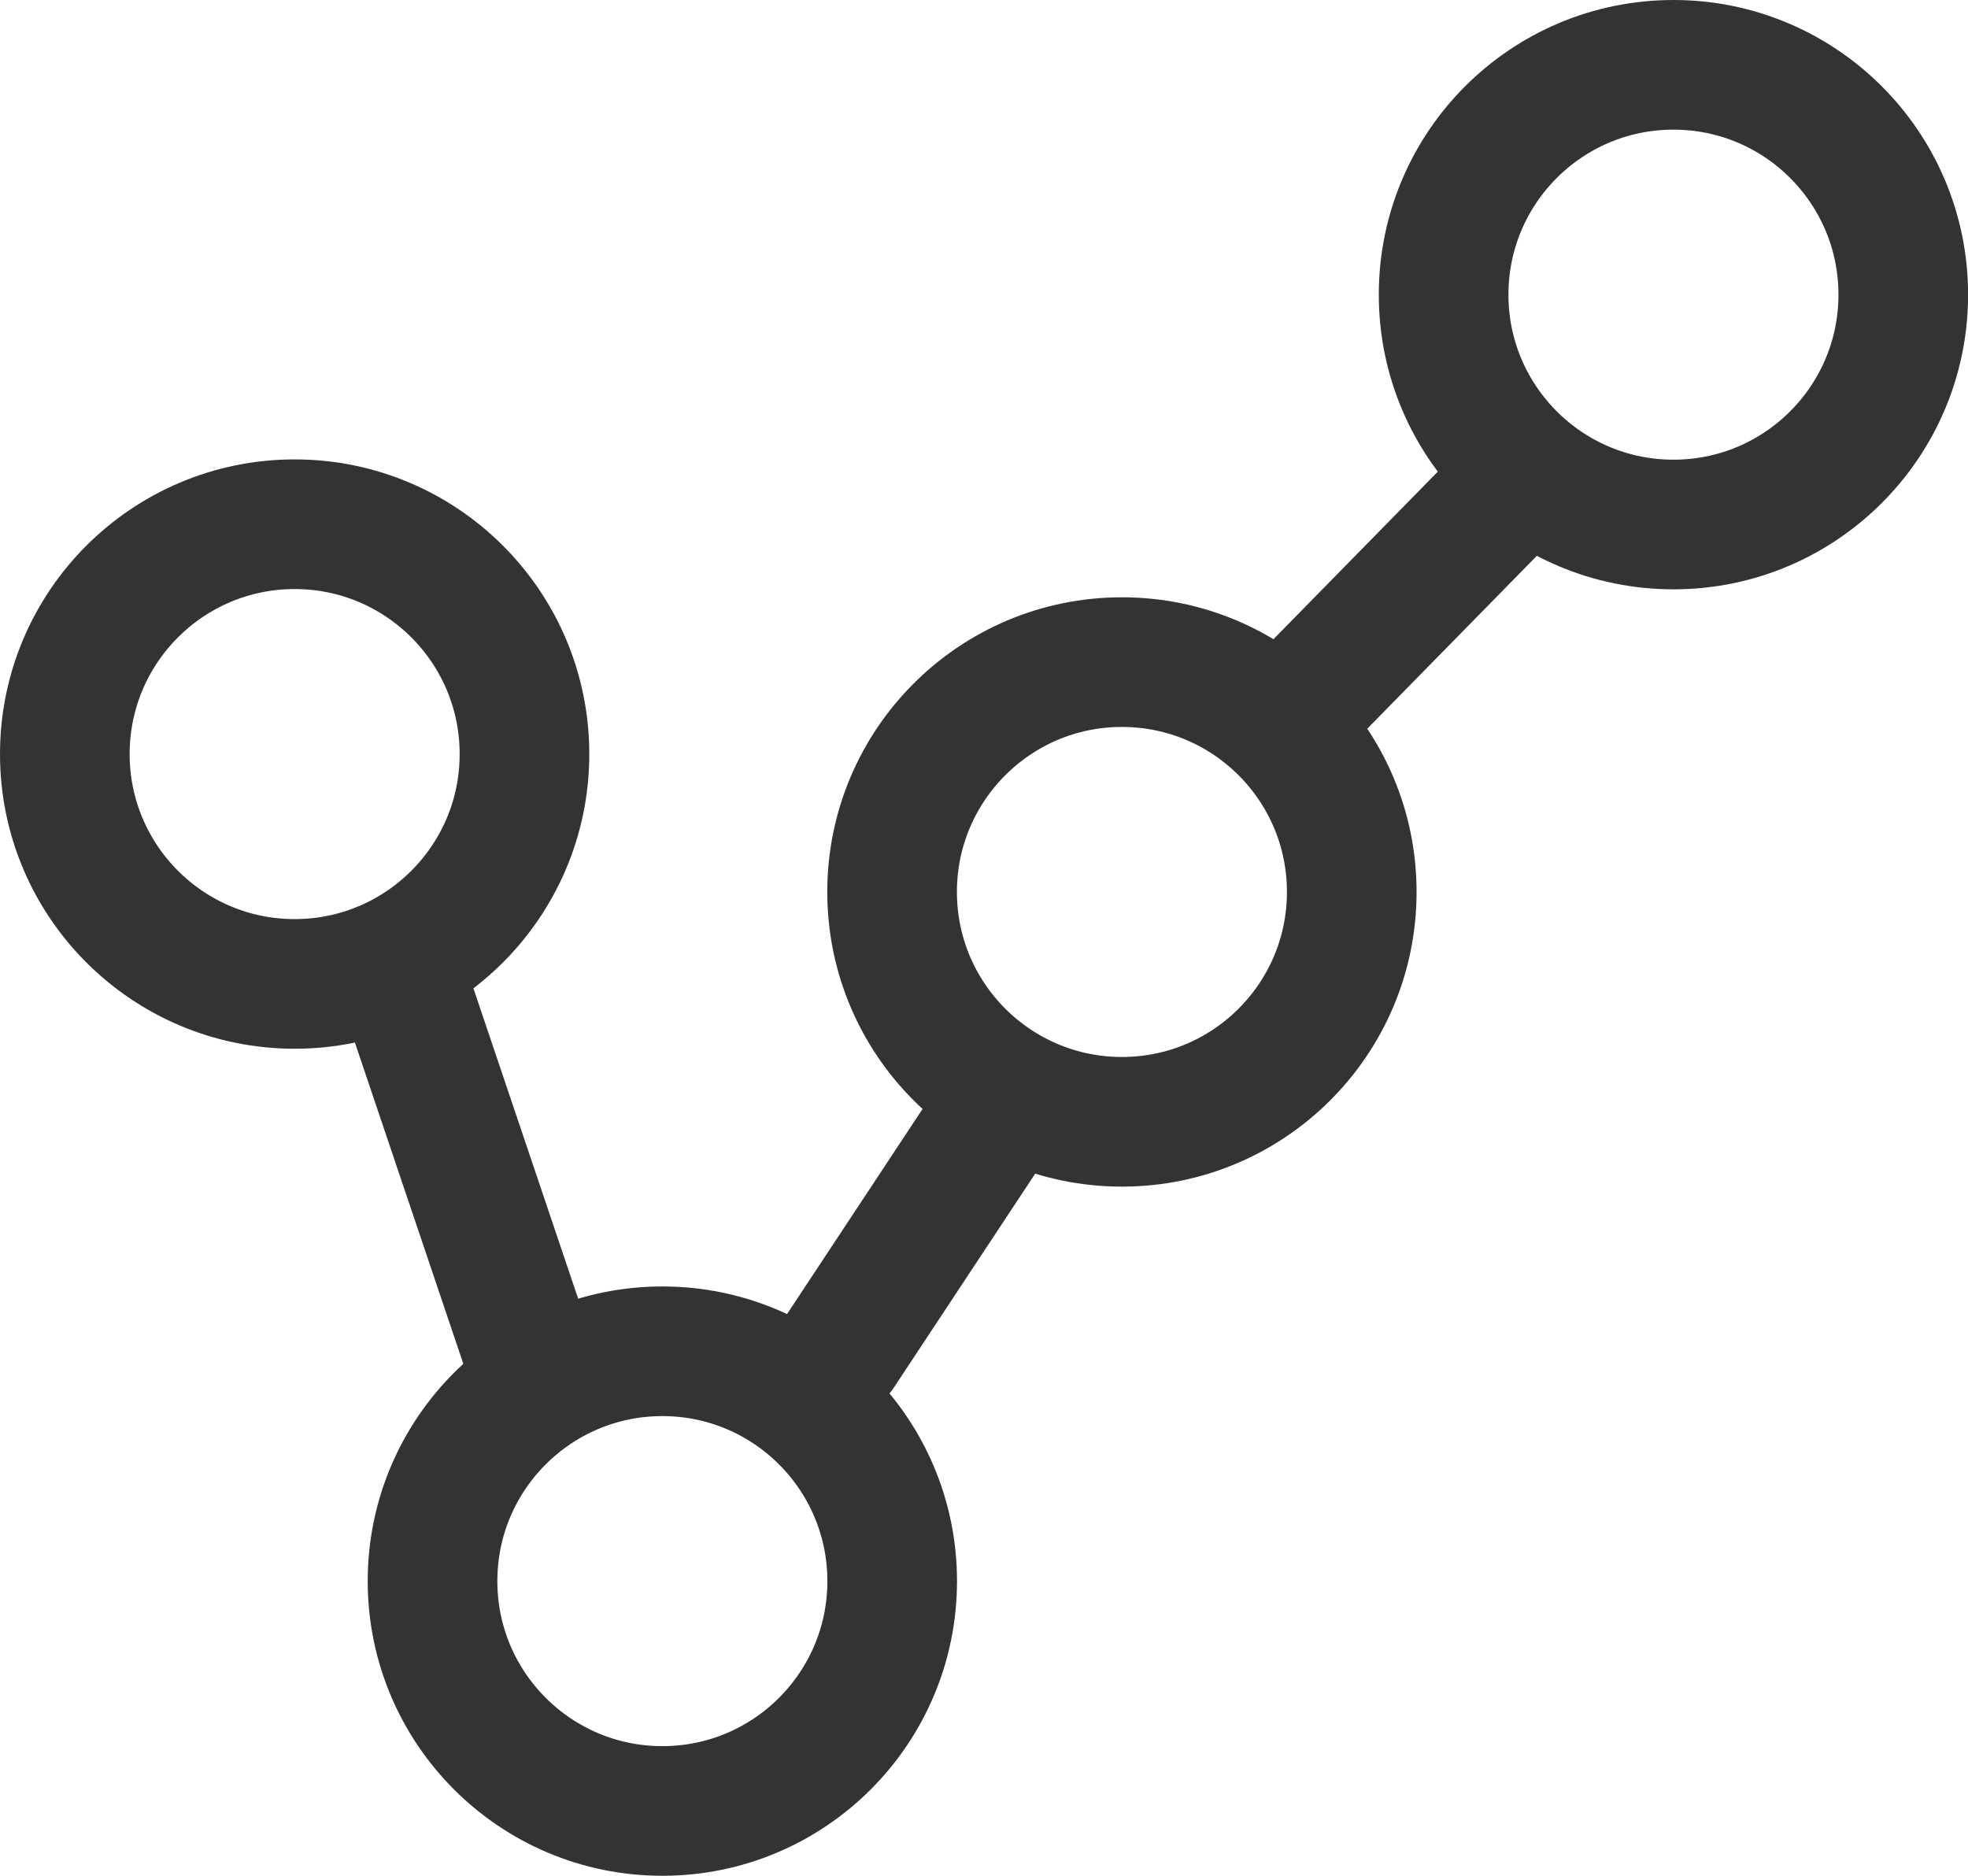
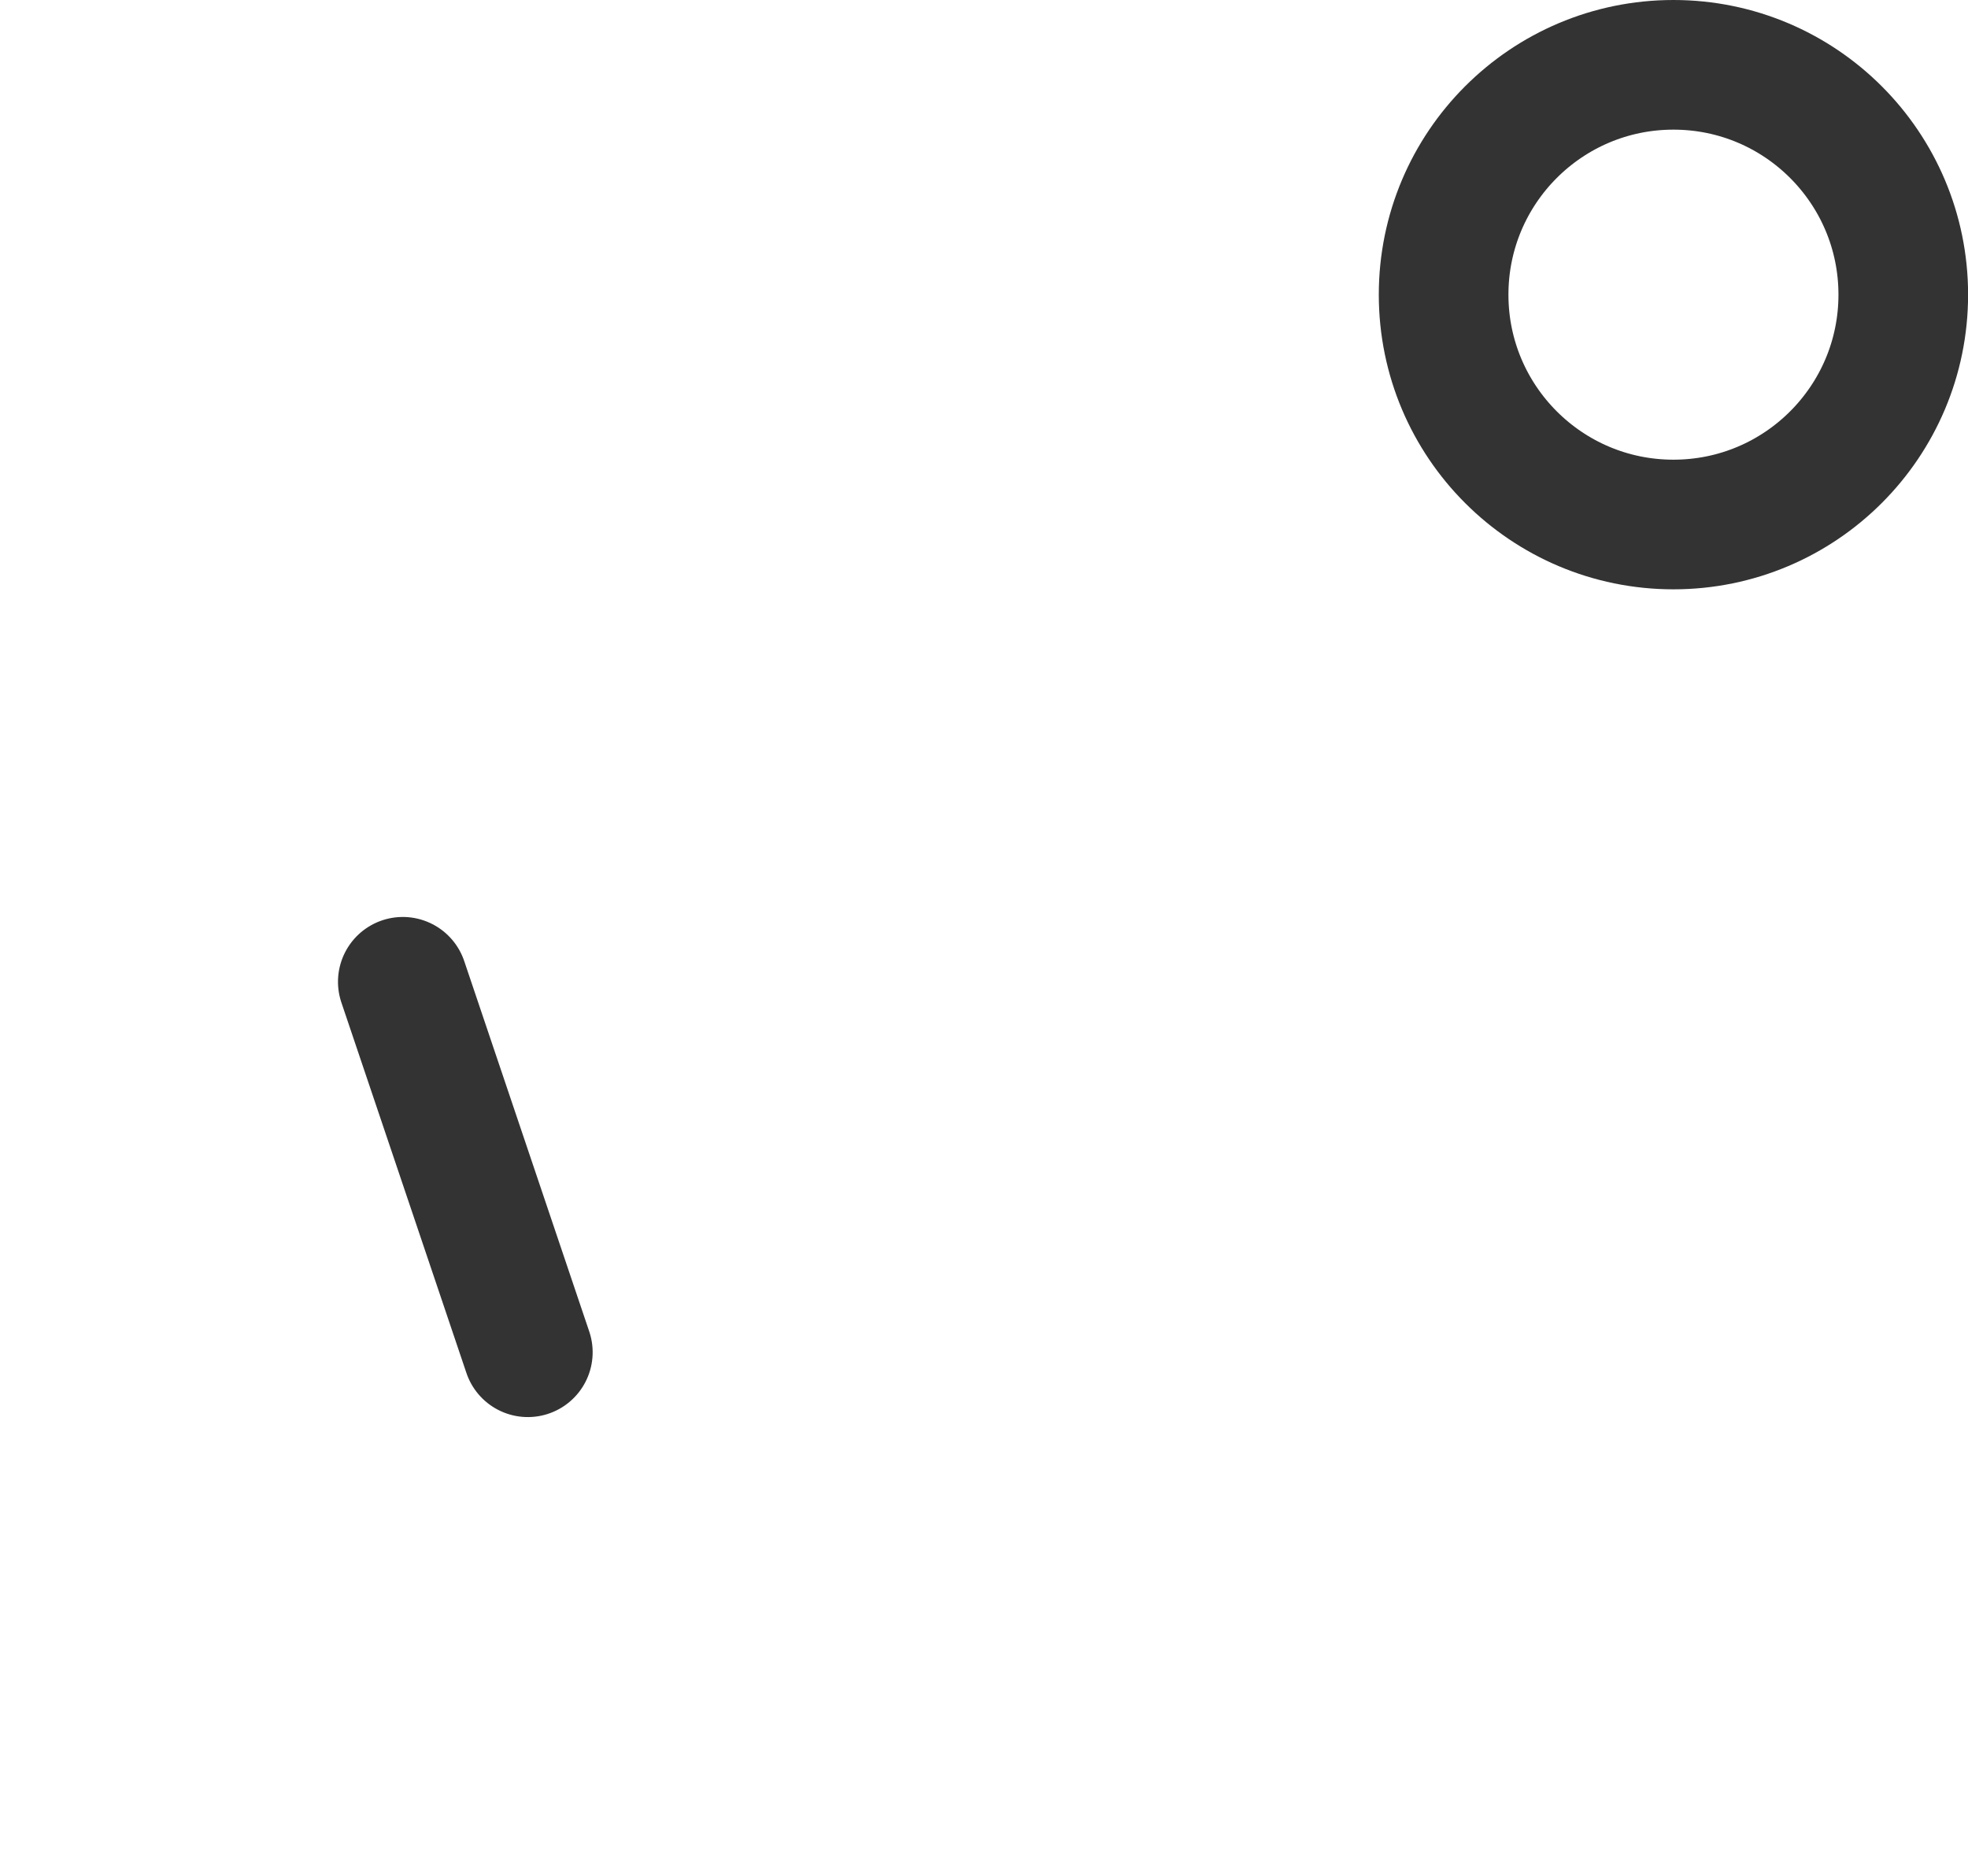
<svg xmlns="http://www.w3.org/2000/svg" width="21.253" height="20.255" viewBox="0 0 21.253 20.255">
  <g id="ic" transform="translate(-2.774 0.7)">
    <g id="グループ_32490" data-name="グループ 32490" transform="translate(3.474)">
-       <circle id="楕円形_6231" data-name="楕円形 6231" cx="2.482" cy="2.482" r="2.482" transform="translate(0 4.961)" fill="none" stroke="#333" stroke-linecap="round" stroke-linejoin="round" stroke-width="1.4" />
-       <circle id="楕円形_6236" data-name="楕円形 6236" cx="2.482" cy="2.482" r="2.482" transform="translate(3.971 13.892)" fill="none" stroke="#333" stroke-linecap="round" stroke-linejoin="round" stroke-width="1.4" />
-       <circle id="楕円形_6237" data-name="楕円形 6237" cx="2.482" cy="2.482" r="2.482" transform="translate(8.934 6.45)" fill="none" stroke="#333" stroke-linecap="round" stroke-linejoin="round" stroke-width="1.4" />
      <circle id="楕円形_6238" data-name="楕円形 6238" cx="2.482" cy="2.482" r="2.482" transform="translate(14.89)" fill="none" stroke="#333" stroke-linecap="round" stroke-linejoin="round" stroke-width="1.4" />
      <path id="パス_60412" data-name="パス 60412" d="M0,0,1.489,3.951" transform="translate(3.65 9.902) rotate(2)" fill="none" stroke="#333" stroke-linecap="round" stroke-linejoin="round" stroke-width="1.4" />
-       <path id="パス_60413" data-name="パス 60413" d="M0,0,1.908,2.311" transform="translate(10.021 11.398) rotate(73)" fill="none" stroke="#333" stroke-linecap="round" stroke-linejoin="round" stroke-width="1.4" />
-       <path id="パス_60414" data-name="パス 60414" d="M0,0,3.046,1.257" transform="matrix(0.375, -0.927, 0.927, 0.375, 13.333, 6.916)" fill="none" stroke="#333" stroke-linecap="round" stroke-linejoin="round" stroke-width="1.4" />
    </g>
  </g>
</svg>